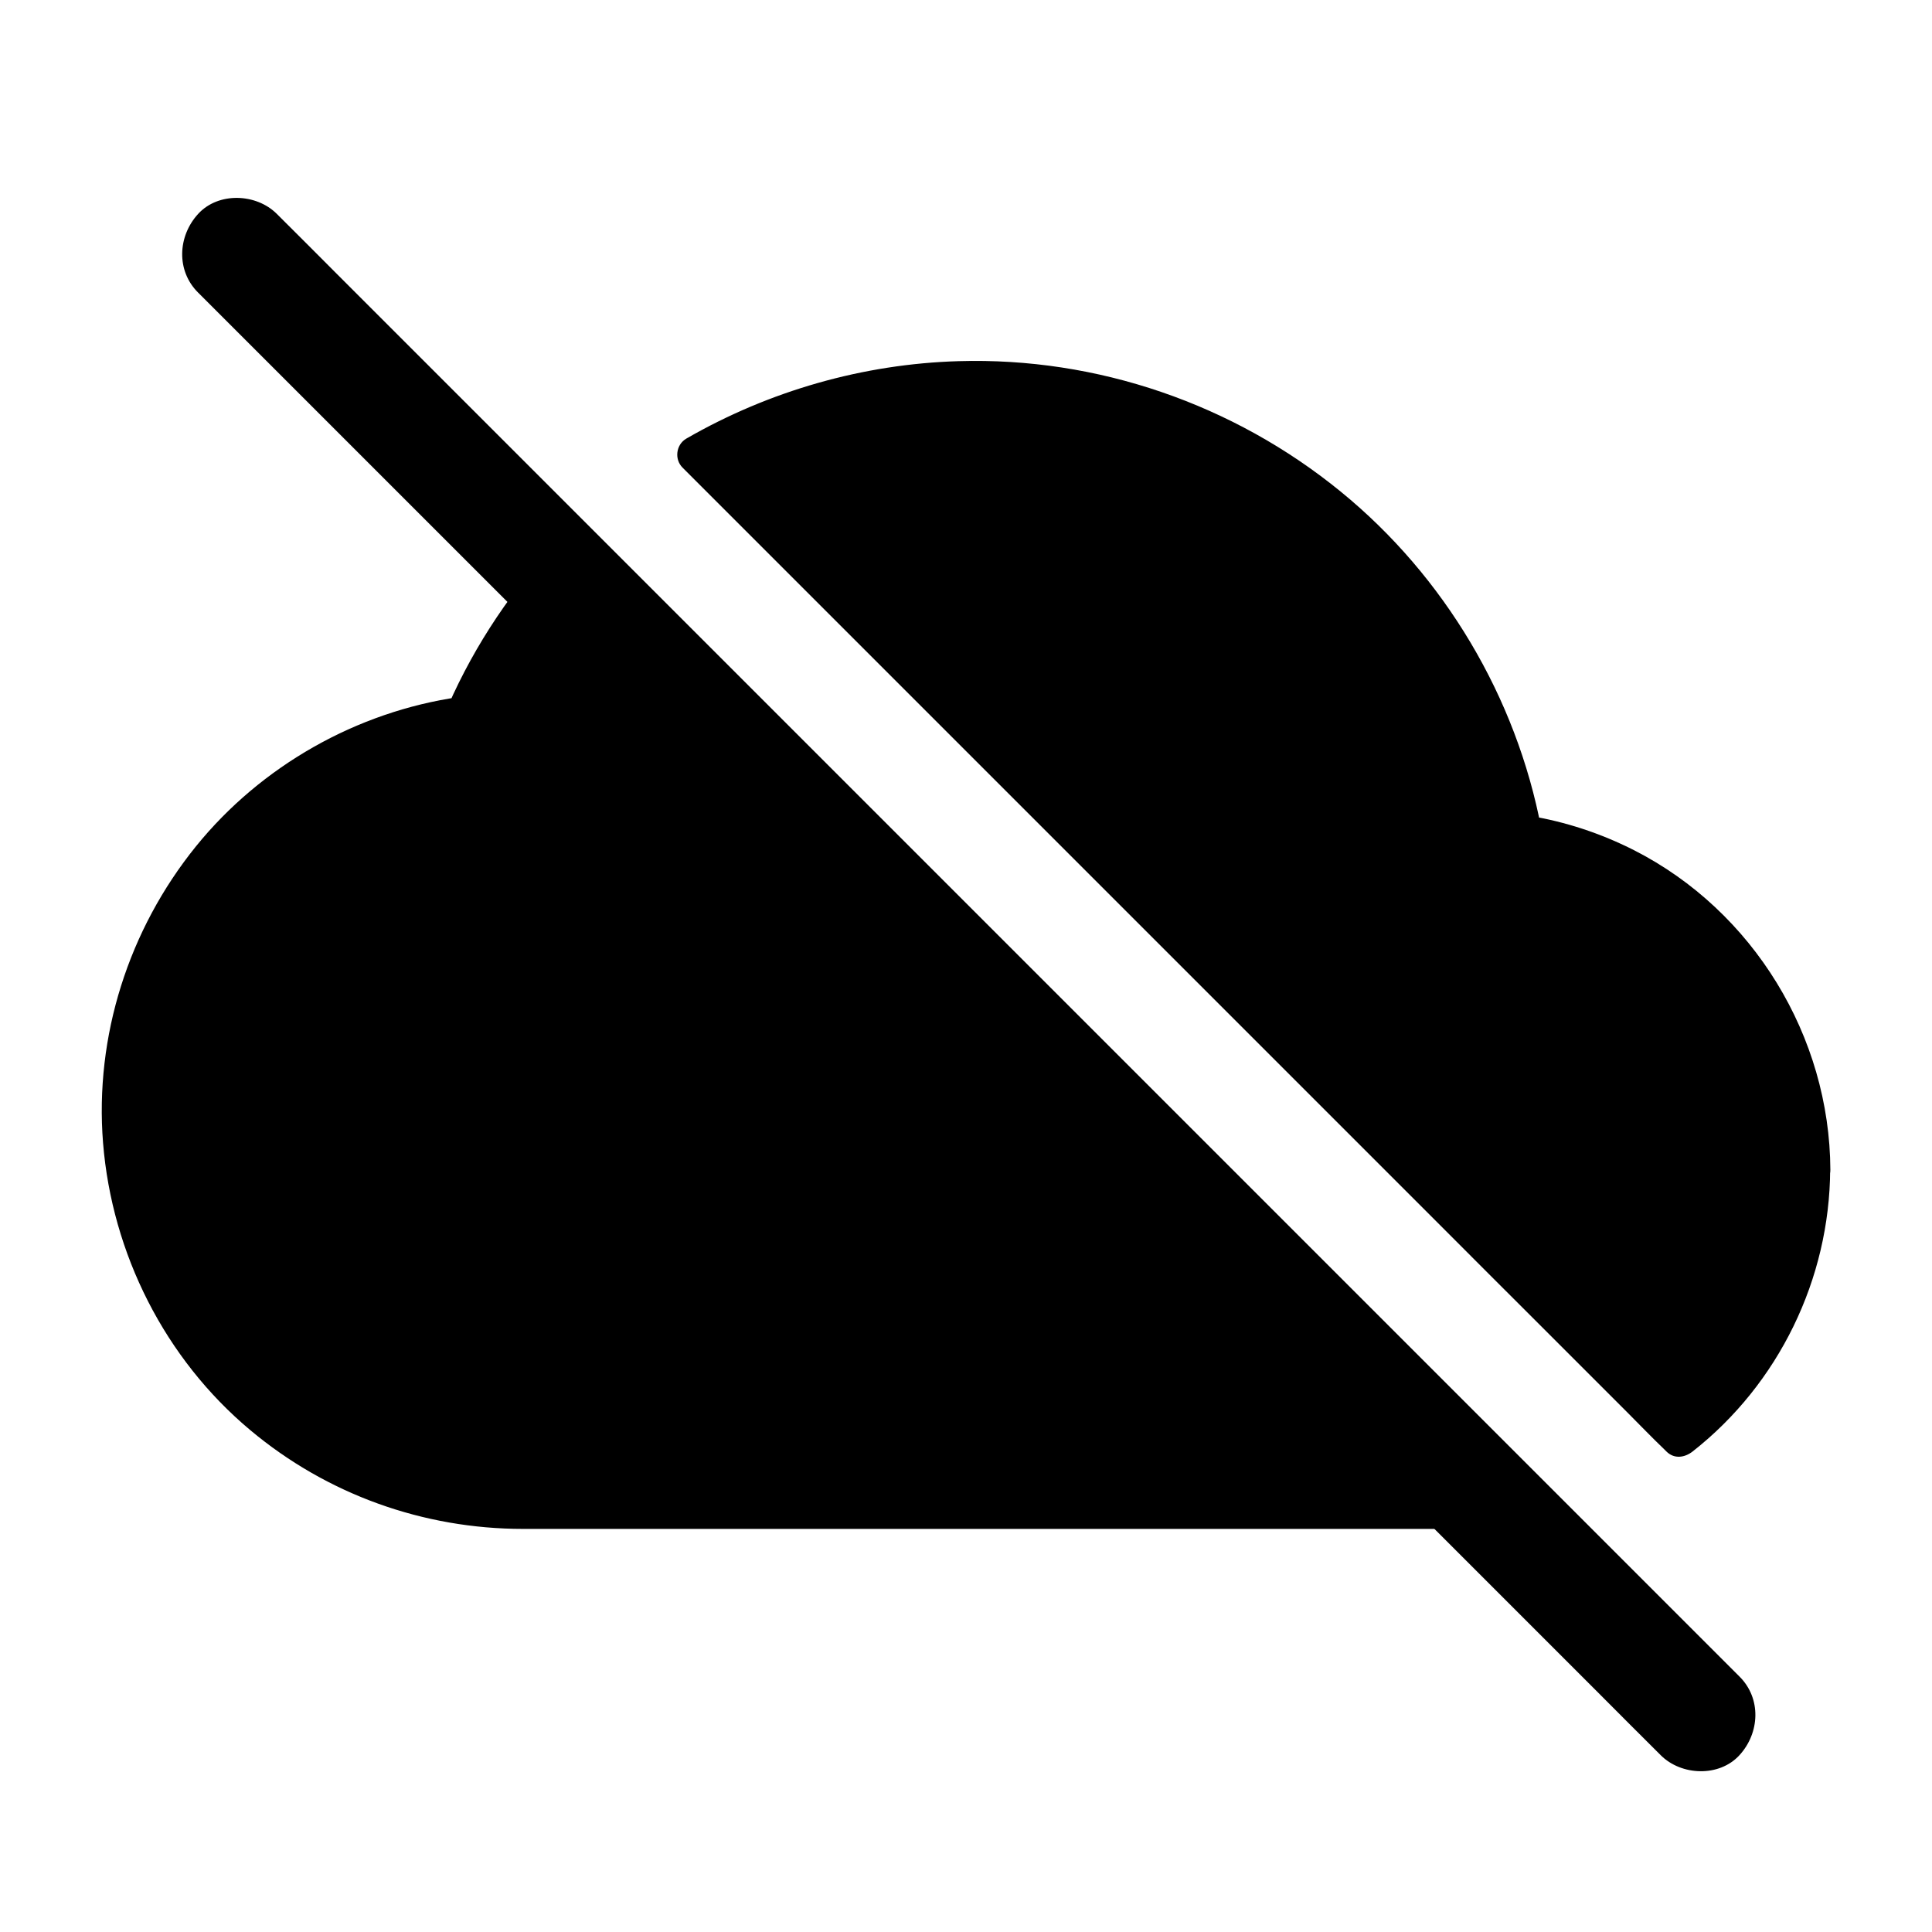
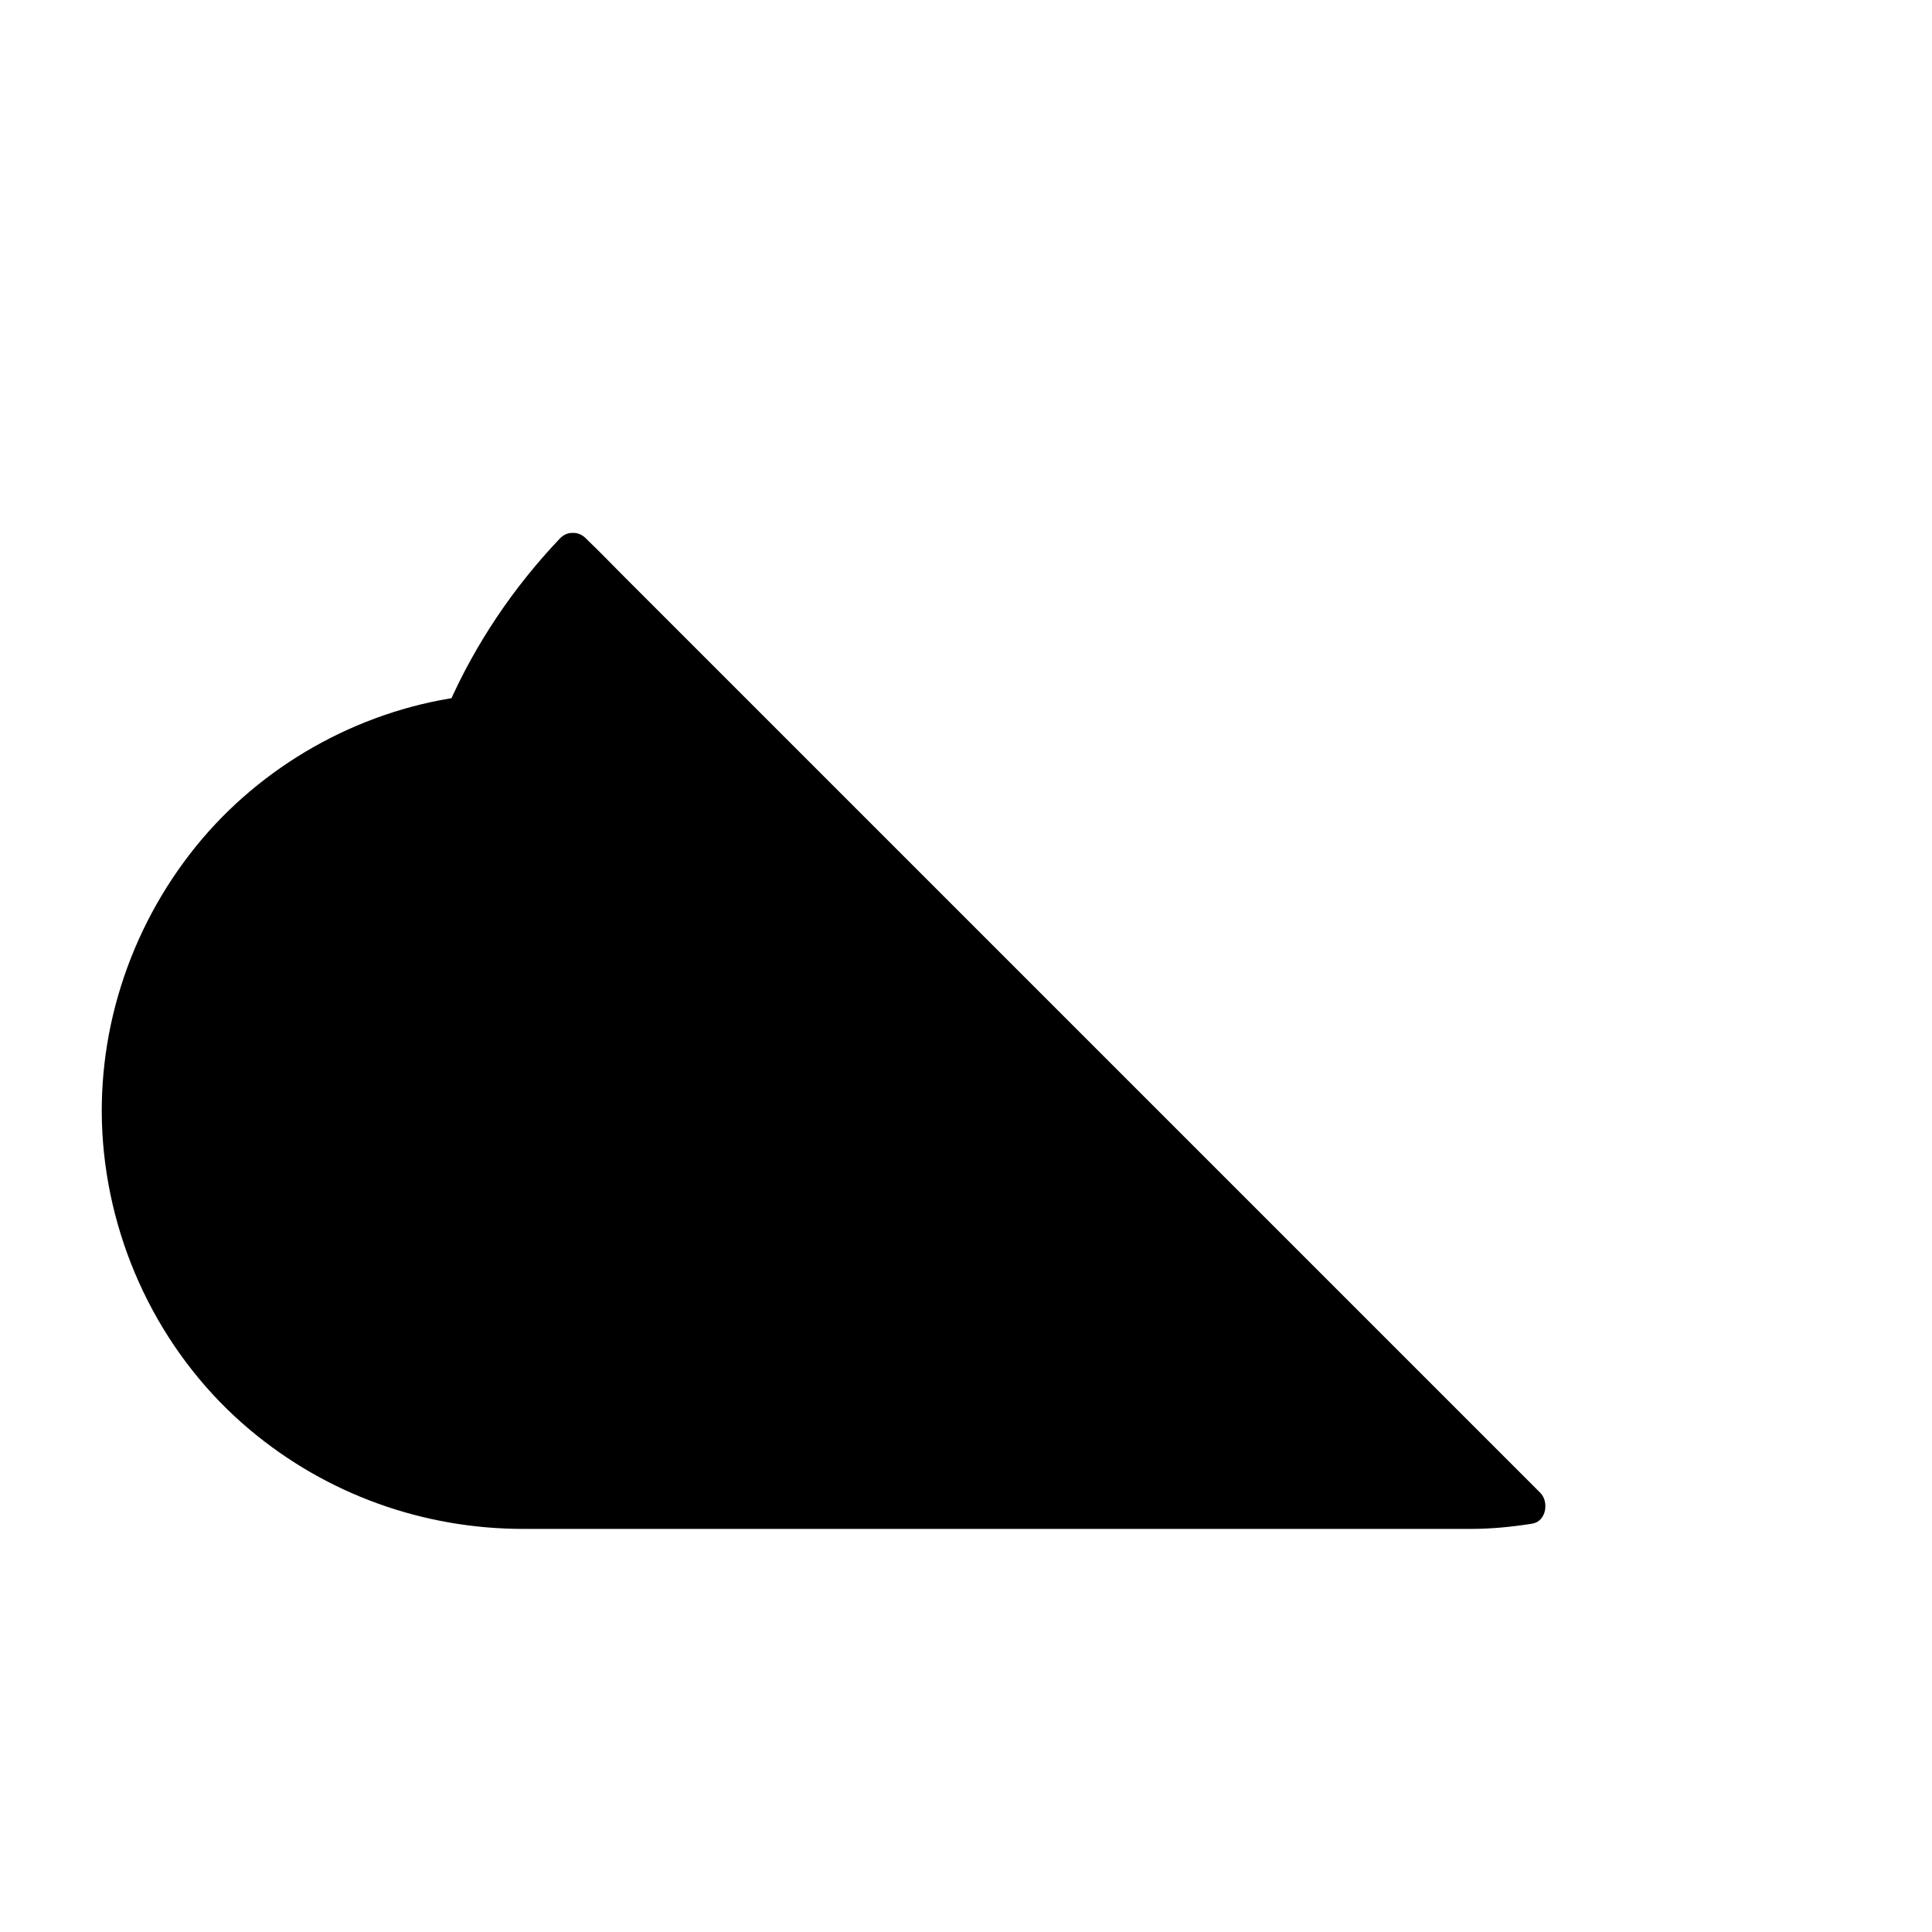
<svg xmlns="http://www.w3.org/2000/svg" fill="#000000" width="800px" height="800px" version="1.1" viewBox="144 144 512 512">
  <g>
    <path d="m295.79 290.13 252.89 252.84c-4.773 0.789-9.691 1.18-14.66 1.18l-252.25 0.004c-17.367 0-33.75-4.184-48.215-11.562-34.242-17.566-57.711-53.188-57.711-94.316 0-53.48 39.656-97.711 91.168-104.89 6.984-16.141 16.777-30.75 28.781-43.25z" />
    <path d="m292.3 293.63 6.742 6.742c6.148 6.148 12.25 12.25 18.402 18.402 9.055 9.055 18.156 18.156 27.207 27.207l33.211 33.211c12.102 12.102 24.254 24.254 36.359 36.359l120.69 120.69c3.246 3.246 6.394 6.789 9.84 9.84 0.148 0.148 0.297 0.297 0.441 0.441 0.738-2.754 1.426-5.461 2.164-8.215-9.055 1.477-18.449 1.031-27.602 1.031h-42.656-58.156-60.516-49.742-25.828c-25.191 0-49.742-8.855-68.535-25.828-21.945-19.832-34.297-48.465-33.508-78.035 0.738-27.699 13.137-54.121 33.75-72.57 9.938-8.906 21.695-15.844 34.34-20.121 3.297-1.133 6.641-2.066 10.035-2.856 1.77-0.395 3.543-0.789 5.312-1.082 2.066-0.395 4.625-0.344 6.25-1.918 1.477-1.477 2.164-4.133 3.051-6.004 0.984-2.016 2.016-4.035 3.051-6.051 2.117-3.938 4.43-7.824 6.938-11.562 4.625-6.988 9.938-13.531 15.742-19.633 4.379-4.574-2.559-11.562-6.938-6.938-12.301 12.941-22.387 27.898-29.57 44.23 0.984-0.738 1.969-1.523 2.953-2.262-27.16 3.887-52.547 18.254-69.816 39.605-17.809 22.043-26.863 50.281-24.602 78.574 2.363 29.324 16.383 57.172 39.016 76.113 20.32 17.023 45.855 26.176 72.324 26.176h23.566 46.789 58.105 57.664 44.82 20.223c5.461 0 10.824-0.543 16.188-1.379 3.789-0.59 4.574-5.805 2.164-8.215-2.262-2.262-4.527-4.527-6.742-6.742-6.148-6.148-12.25-12.25-18.402-18.402-9.055-9.055-18.156-18.156-27.207-27.207-11.07-11.07-22.141-22.141-33.211-33.211-12.102-12.102-24.254-24.254-36.359-36.359l-36.703-36.703c-11.414-11.414-22.828-22.828-34.242-34.242-9.645-9.645-19.285-19.285-28.93-28.93l-20.812-20.812c-3.297-3.297-6.496-6.641-9.84-9.84-0.148-0.148-0.297-0.297-0.441-0.441-4.469-4.527-11.457 2.461-6.977 6.938z" />
-     <path d="m624.16 454.02c0 24.797-10.137 47.332-26.469 63.715-2.707 2.656-5.512 5.215-8.512 7.527l-260.76-260.76c21.797-12.695 47.133-19.926 74.145-19.926 72.227 0 132.35 51.855 145.19 120.34 43.098 6.644 76.406 44.184 76.406 89.102z" />
-     <path d="m619.23 454.02c-0.098 26.617-12.695 51.363-33.555 67.75h6.938c-2.312-2.312-4.676-4.676-6.988-6.988l-18.895-18.895c-9.348-9.348-18.746-18.746-28.094-28.094-11.414-11.414-22.879-22.879-34.293-34.293-12.449-12.449-24.945-24.945-37.391-37.391-12.645-12.645-25.289-25.289-37.934-37.934-11.711-11.711-23.469-23.469-35.18-35.18-9.938-9.938-19.926-19.926-29.863-29.863-7.184-7.184-14.316-14.316-21.5-21.5-3.344-3.344-6.594-6.988-10.137-10.137l-0.441-0.441c-0.344 2.559-0.641 5.164-0.984 7.723 34.293-19.777 75.867-24.551 113.7-12.941 31.586 9.691 59.383 30.602 77.441 58.301 10.383 15.844 17.418 33.555 20.961 52.203 0.297 1.523 1.918 3.199 3.445 3.445 31.293 4.969 58.254 27.012 68.34 57.219 2.902 8.664 4.375 17.766 4.426 27.016 0.051 6.348 9.891 6.348 9.84 0-0.148-35.324-20.418-68.586-51.957-84.672-8.809-4.477-18.301-7.625-28.094-9.199l3.445 3.445c-6.594-34.785-25.684-66.914-53.137-89.297-28.438-23.223-64.551-35.672-101.25-34.586-25.34 0.738-50.234 7.871-72.176 20.516-2.754 1.574-3.246 5.512-0.984 7.723l198.77 198.77c9.938 9.988 19.926 19.926 29.863 29.863l21.5 21.5c3.394 3.394 6.691 6.84 10.137 10.137l0.441 0.441c2.066 2.066 4.871 1.625 6.938 0 22.828-17.91 36.309-45.707 36.457-74.688 0.047-6.305-9.793-6.305-9.793 0.043z" />
-     <path d="m196.51 221.55 10.383 10.383c9.445 9.445 18.844 18.844 28.289 28.289 13.875 13.875 27.797 27.797 41.672 41.672 16.926 16.926 33.898 33.898 50.824 50.824 18.547 18.547 37.098 37.098 55.645 55.645l185.04 185.04c5.019 5.019 10.035 10.086 15.105 15.105l0.641 0.641c5.461 5.461 15.5 5.856 20.859 0 5.41-5.902 5.856-15.055 0-20.859-3.445-3.445-6.938-6.938-10.383-10.383-9.445-9.445-18.844-18.844-28.289-28.289l-148.14-148.14c-18.793-18.793-37.59-37.59-56.383-56.383-17.516-17.516-35.031-35.031-52.547-52.547-14.762-14.762-29.52-29.52-44.281-44.281l-31.832-31.832c-5.019-5.019-10.035-10.086-15.105-15.105-0.195-0.195-0.441-0.441-0.641-0.641-5.461-5.461-15.5-5.856-20.859 0-5.414 5.902-5.856 15.051 0 20.859z" />
  </g>
</svg>